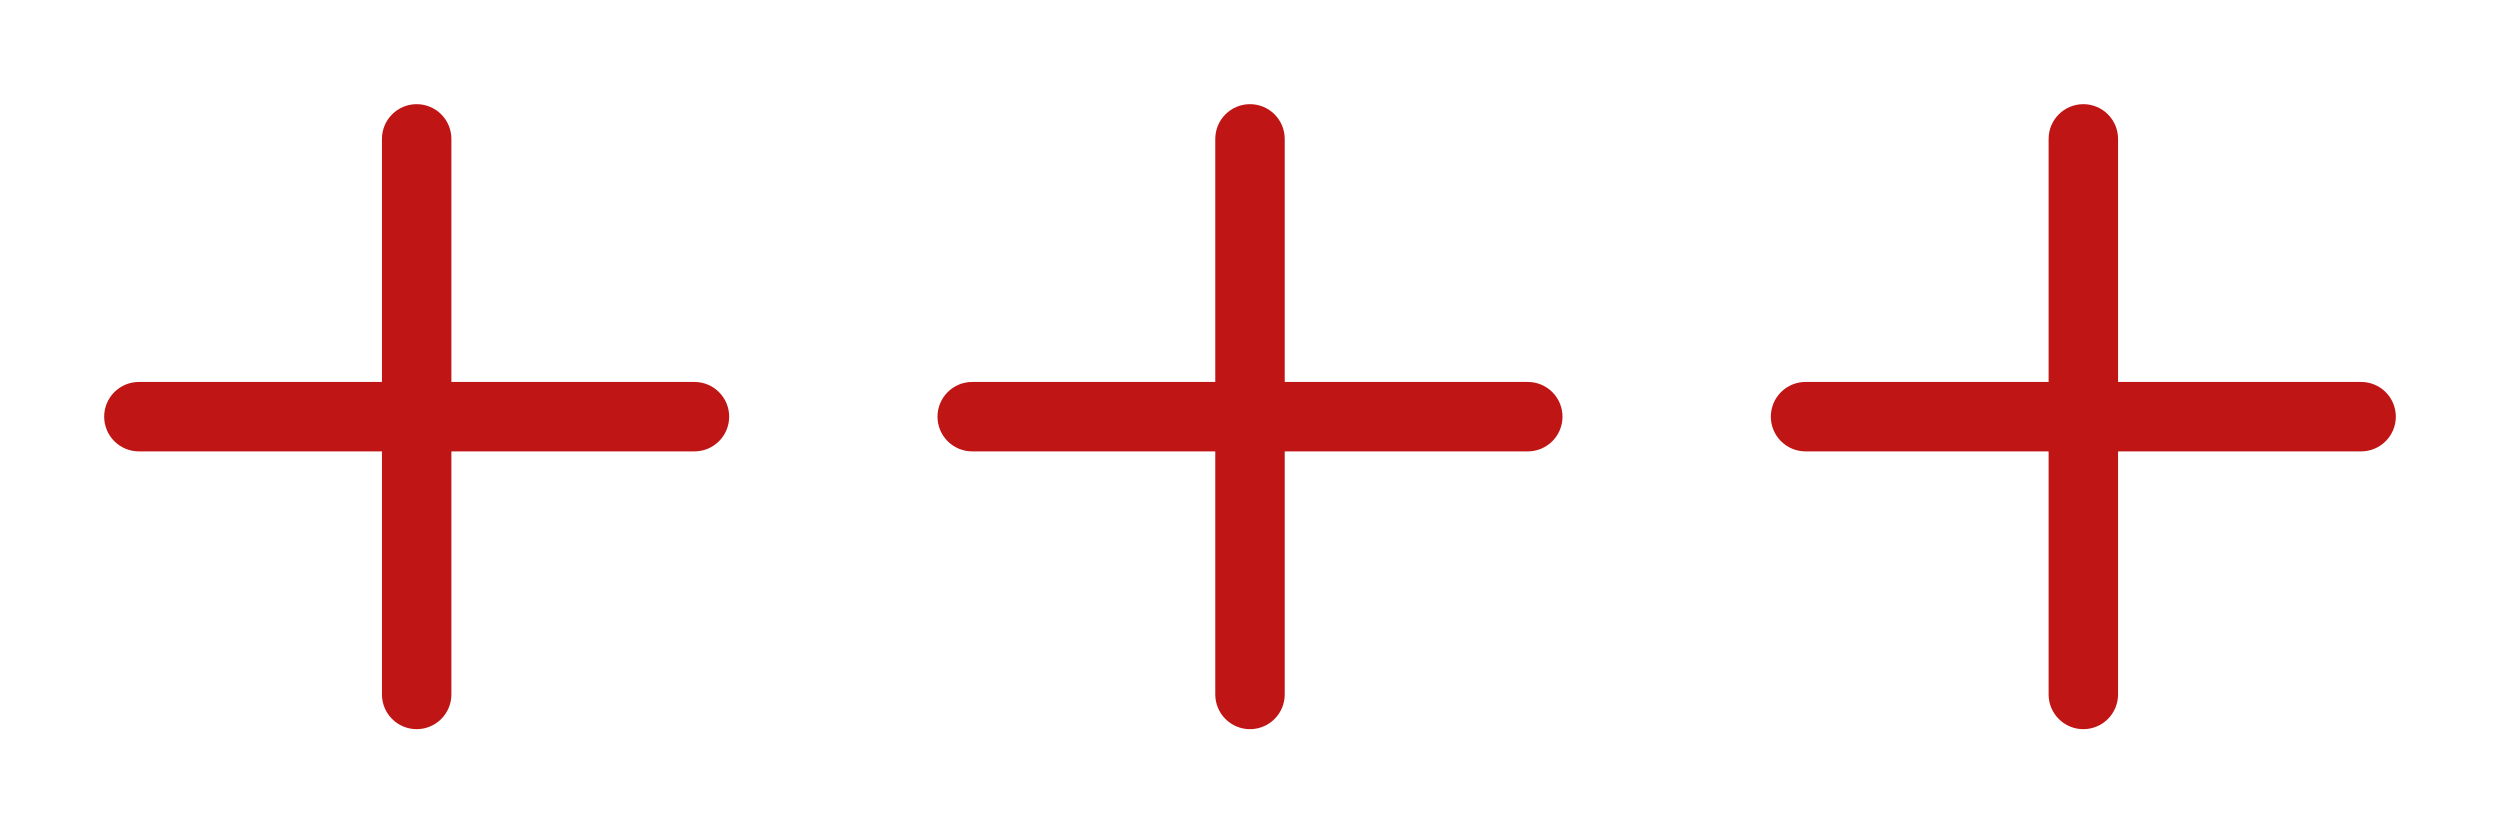
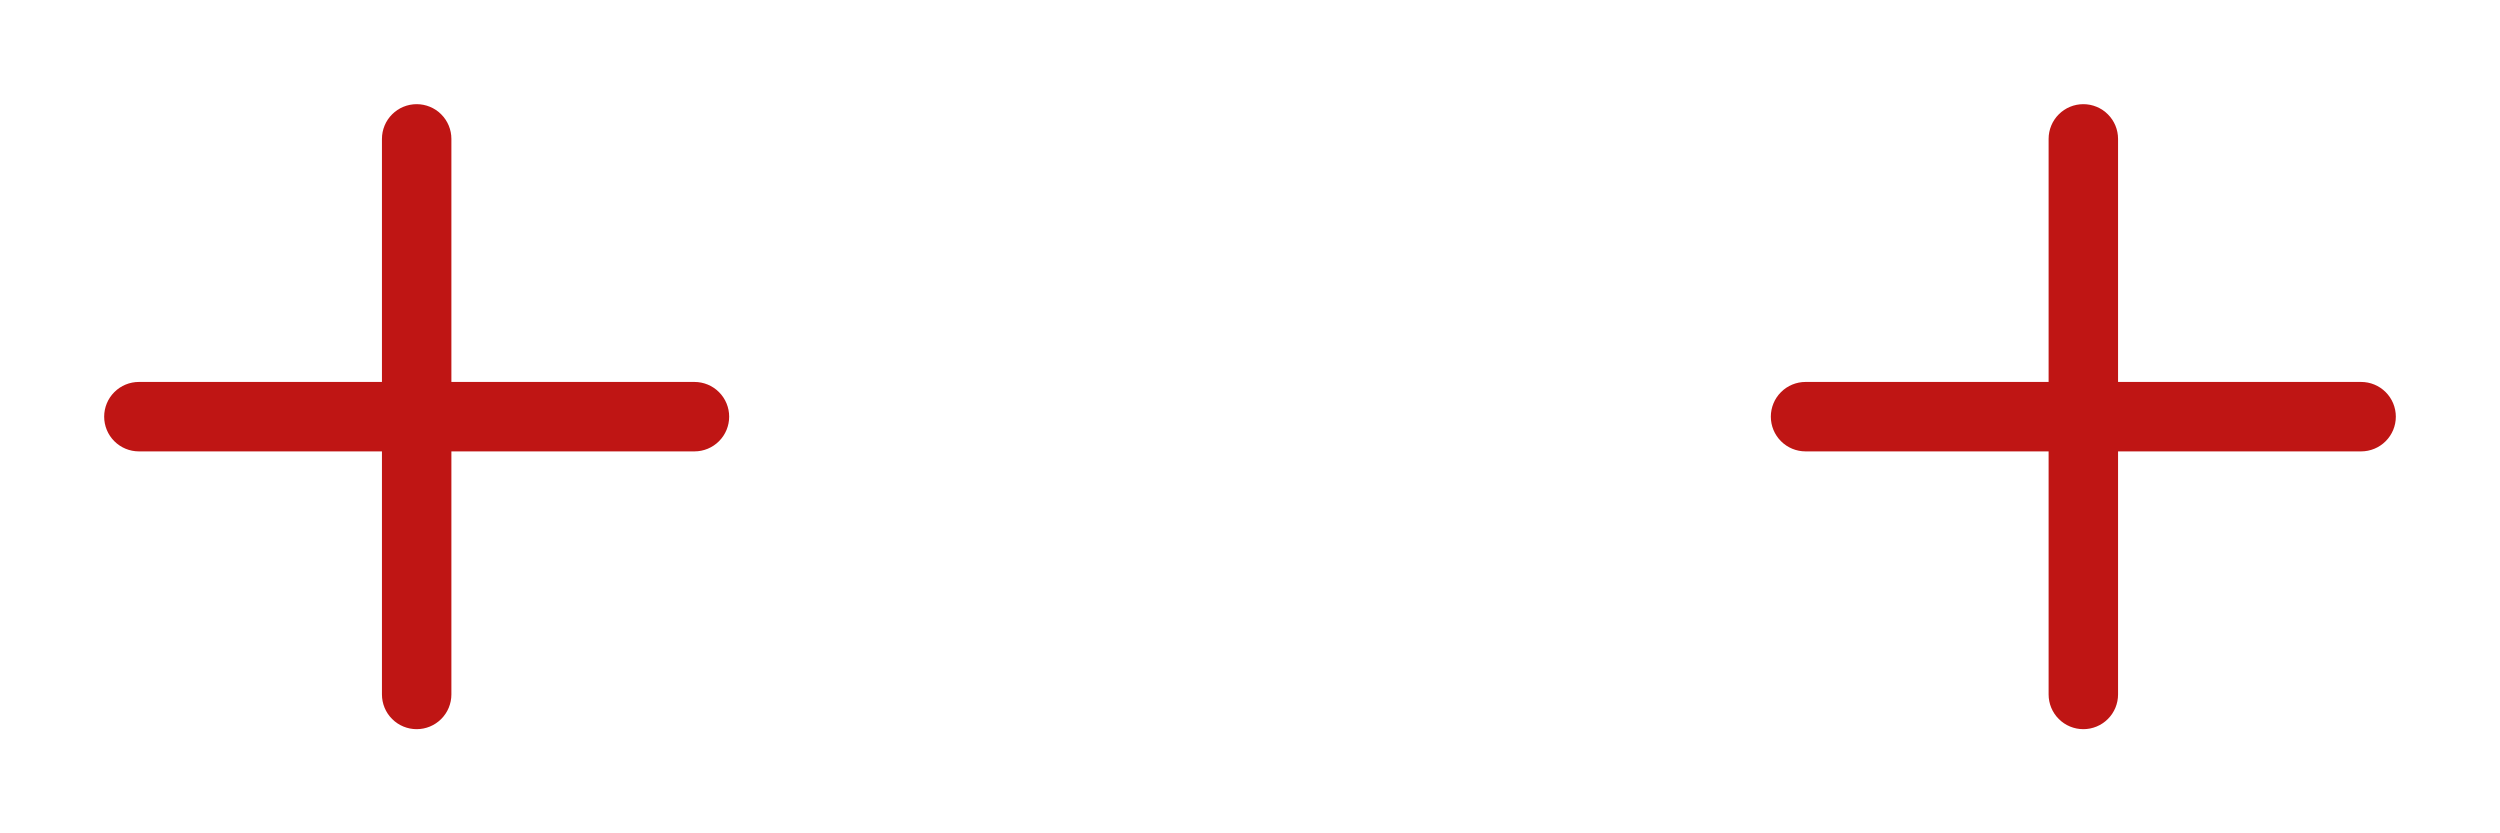
<svg xmlns="http://www.w3.org/2000/svg" fill="none" viewBox="0 0 72 24" height="24" width="72">
  <path fill="#BF1514" d="M13 13V20C13 20.265 12.895 20.52 12.707 20.707C12.52 20.895 12.265 21 12 21C11.735 21 11.48 20.895 11.293 20.707C11.105 20.52 11 20.265 11 20V13H4C3.735 13 3.48 12.895 3.293 12.707C3.105 12.52 3 12.265 3 12C3 11.735 3.105 11.48 3.293 11.293C3.48 11.105 3.735 11 4 11H11V4C11 3.735 11.105 3.48 11.293 3.293C11.48 3.105 11.735 3 12 3C12.265 3 12.52 3.105 12.707 3.293C12.895 3.48 13 3.735 13 4V11H20C20.265 11 20.52 11.105 20.707 11.293C20.895 11.48 21 11.735 21 12C21 12.265 20.895 12.52 20.707 12.707C20.52 12.895 20.265 13 20 13H13Z" clip-rule="evenodd" fill-rule="evenodd" />
-   <path fill="#BF1514" d="M37 13V20C37 20.265 36.895 20.52 36.707 20.707C36.52 20.895 36.265 21 36 21C35.735 21 35.48 20.895 35.293 20.707C35.105 20.52 35 20.265 35 20V13H28C27.735 13 27.48 12.895 27.293 12.707C27.105 12.52 27 12.265 27 12C27 11.735 27.105 11.48 27.293 11.293C27.48 11.105 27.735 11 28 11H35V4C35 3.735 35.105 3.48 35.293 3.293C35.48 3.105 35.735 3 36 3C36.265 3 36.52 3.105 36.707 3.293C36.895 3.48 37 3.735 37 4V11H44C44.265 11 44.52 11.105 44.707 11.293C44.895 11.48 45 11.735 45 12C45 12.265 44.895 12.52 44.707 12.707C44.52 12.895 44.265 13 44 13H37Z" clip-rule="evenodd" fill-rule="evenodd" />
  <path fill="#BF1514" d="M61 13V20C61 20.265 60.895 20.52 60.707 20.707C60.52 20.895 60.265 21 60 21C59.735 21 59.48 20.895 59.293 20.707C59.105 20.52 59 20.265 59 20V13H52C51.735 13 51.48 12.895 51.293 12.707C51.105 12.52 51 12.265 51 12C51 11.735 51.105 11.48 51.293 11.293C51.48 11.105 51.735 11 52 11H59V4C59 3.735 59.105 3.48 59.293 3.293C59.48 3.105 59.735 3 60 3C60.265 3 60.52 3.105 60.707 3.293C60.895 3.48 61 3.735 61 4V11H68C68.265 11 68.52 11.105 68.707 11.293C68.895 11.48 69 11.735 69 12C69 12.265 68.895 12.52 68.707 12.707C68.52 12.895 68.265 13 68 13H61Z" clip-rule="evenodd" fill-rule="evenodd" />
</svg>